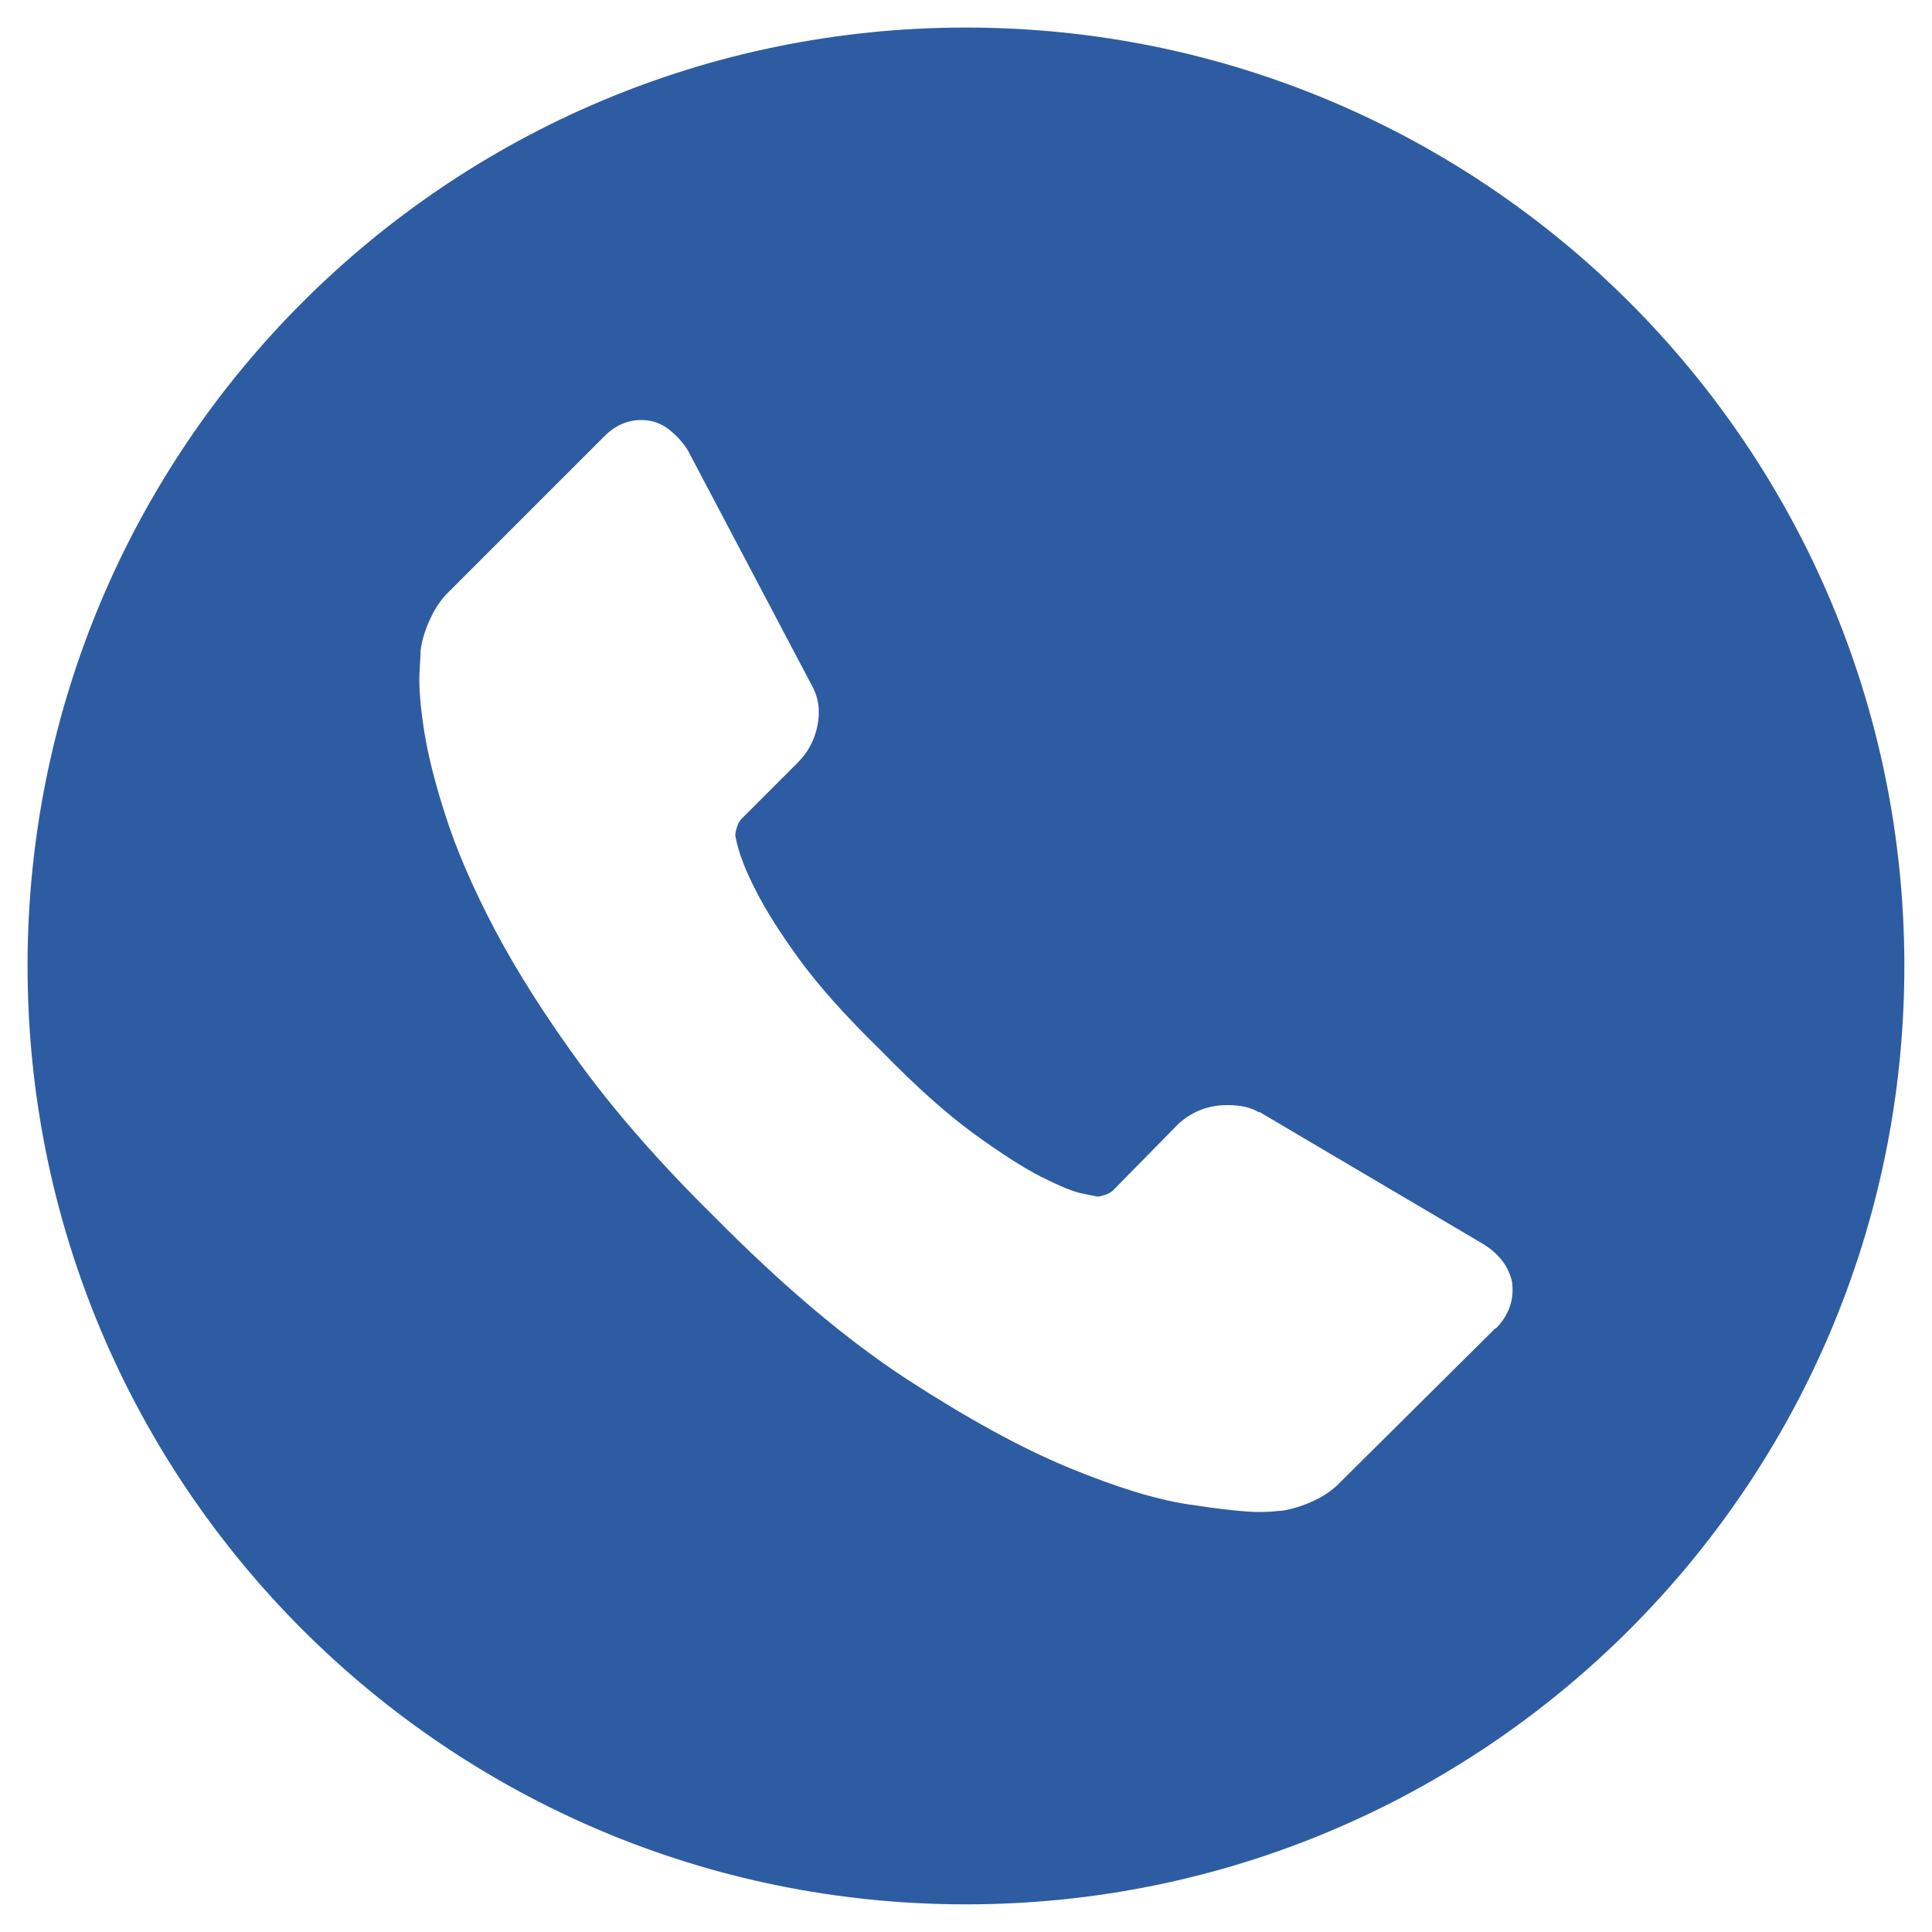
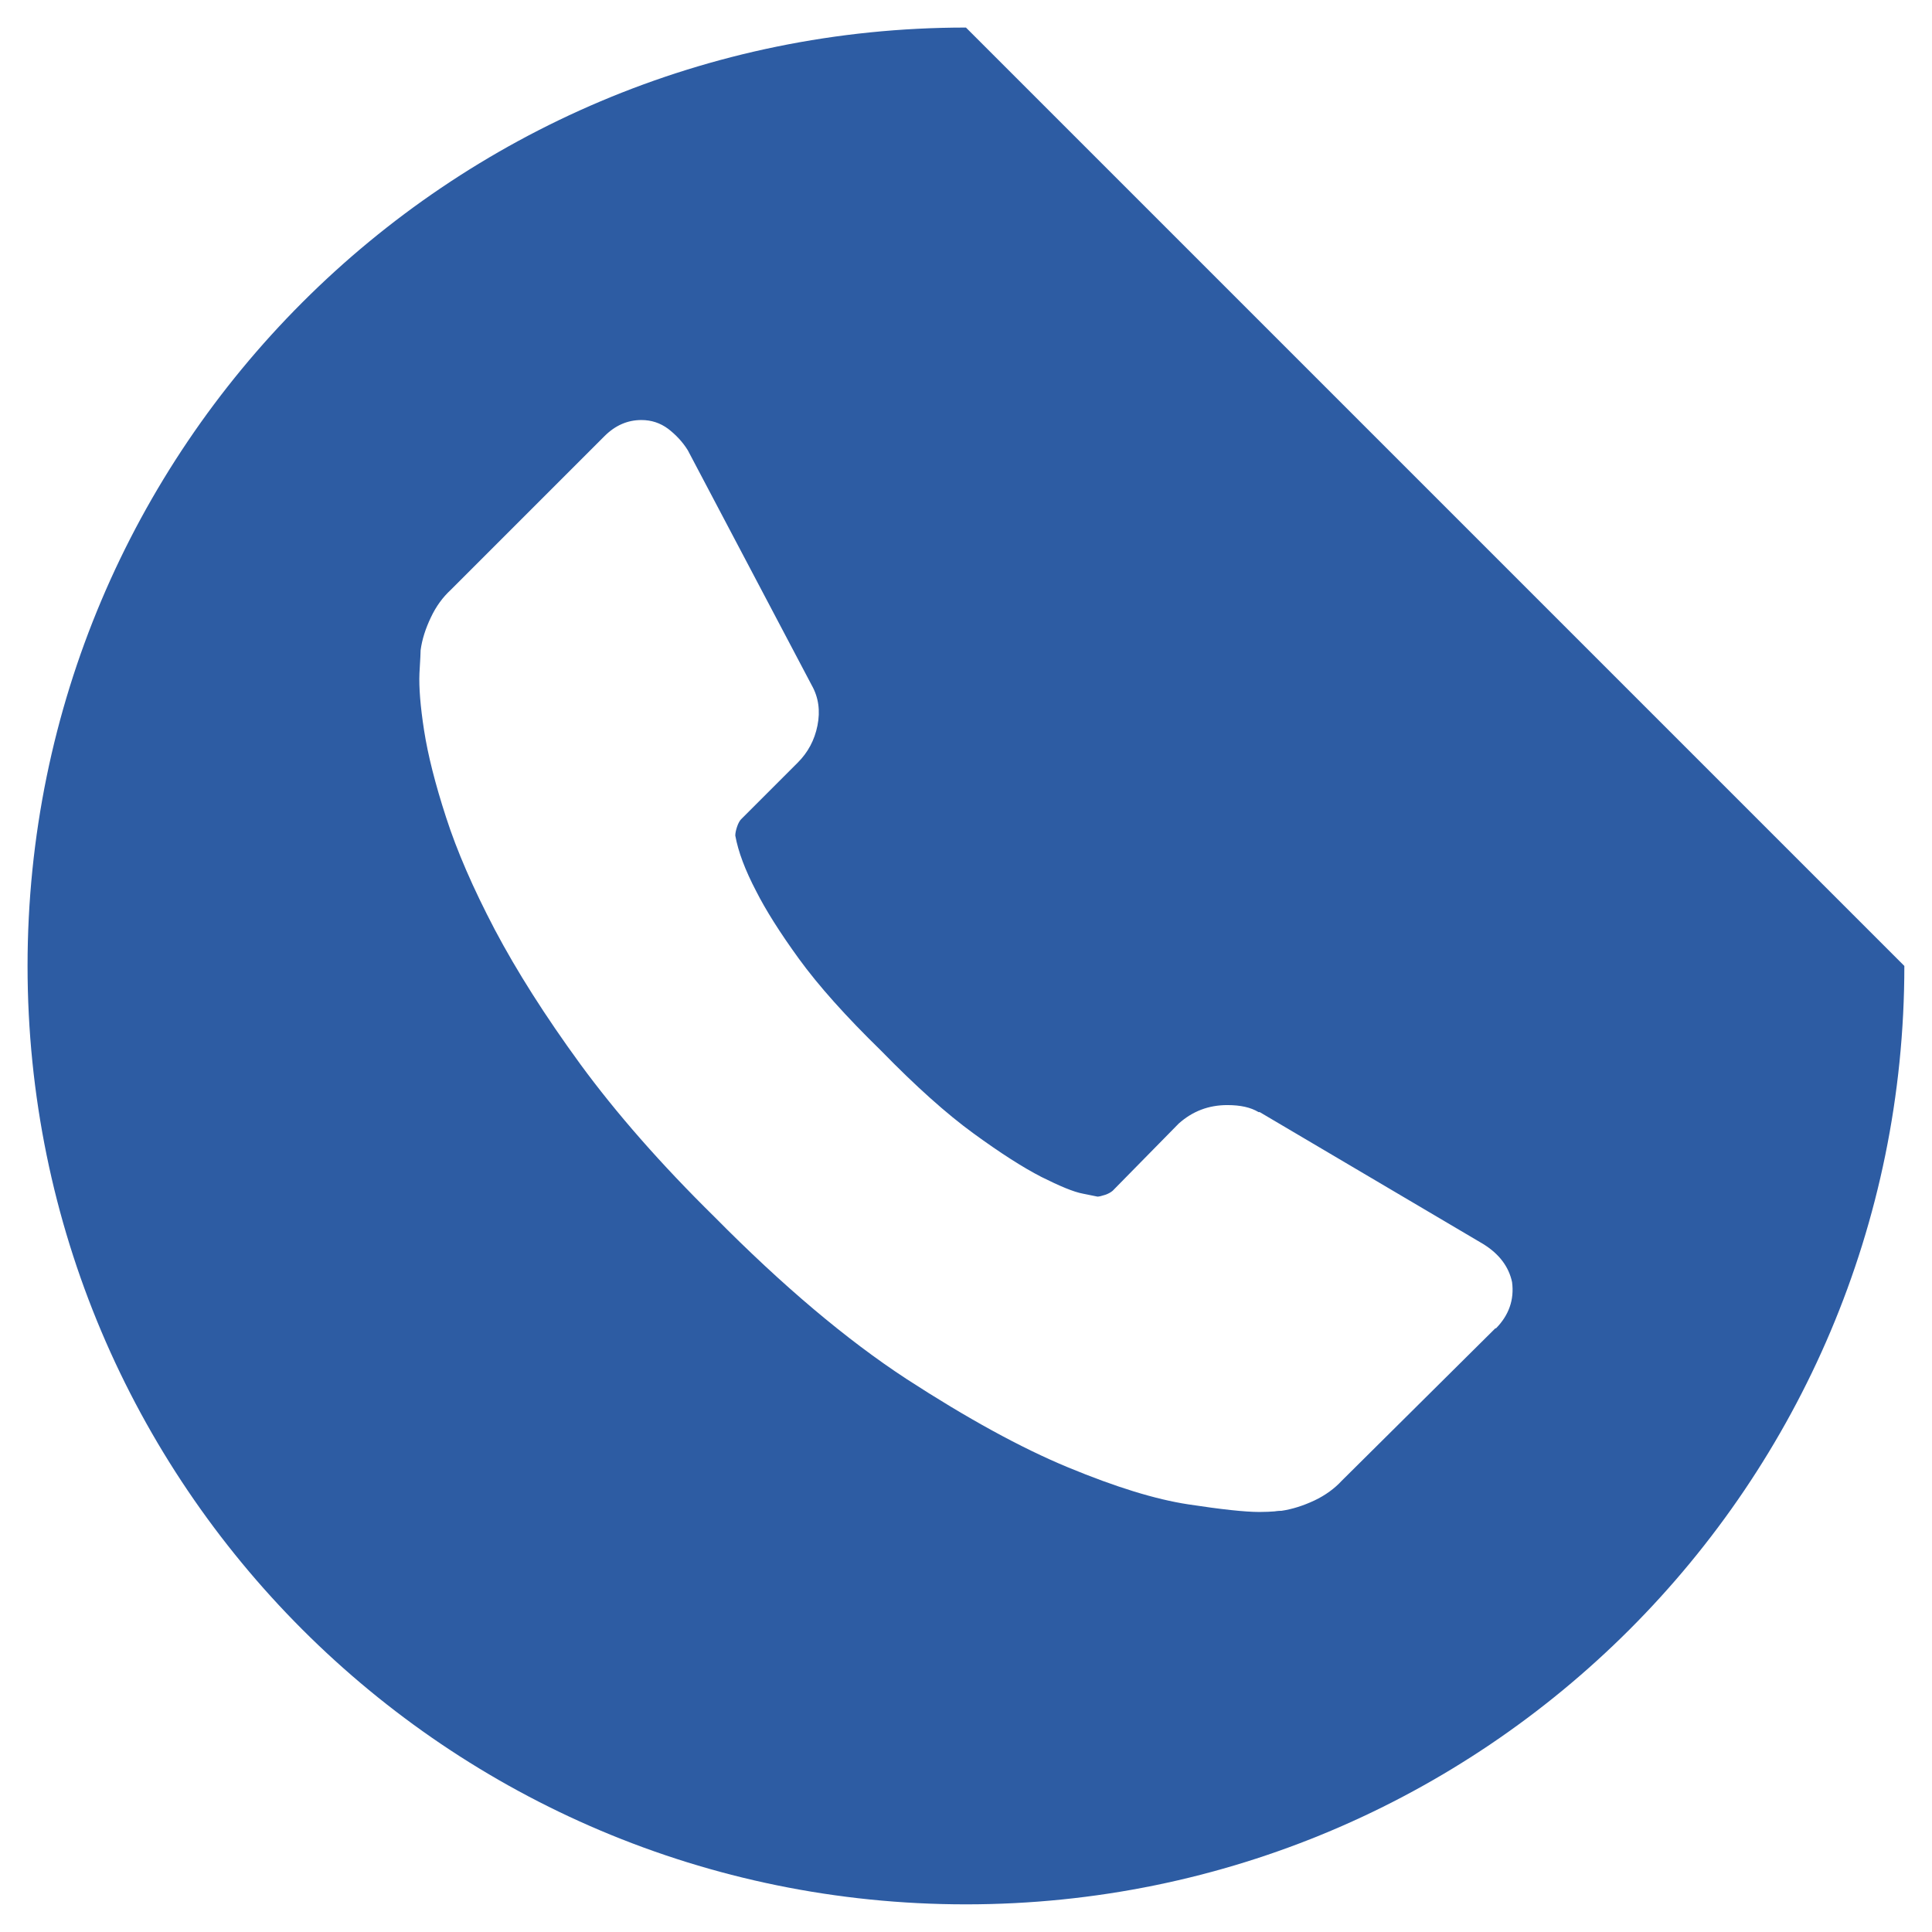
<svg xmlns="http://www.w3.org/2000/svg" id="Layer_1" viewBox="0 0 198.43 198.43" width="198.43" height="198.43">
-   <path d="M99.21,2.83C45.97,2.83,2.83,45.97,2.83,99.21s43.14,96.38,96.38,96.38,96.38-43.14,96.38-96.38S152.45,2.83,99.21,2.83ZM153.6,136.41l-15.8,15.68c-.72.78-1.66,1.48-2.8,2.02-1.15.54-2.29.9-3.38,1.06-.09,0-.33,0-.72.06-.39.03-.9.06-1.54.06-1.51,0-3.95-.27-7.3-.78-3.38-.51-7.48-1.78-12.36-3.8-4.88-2.02-10.4-5.06-16.58-9.07-6.18-4.04-12.75-9.59-19.72-16.64-5.55-5.46-10.13-10.7-13.78-15.68-3.65-5-6.57-9.62-8.8-13.84-2.23-4.25-3.89-8.08-5-11.52-1.12-3.44-1.87-6.42-2.26-8.92-.39-2.5-.54-4.46-.48-5.88.09-1.42.12-2.23.12-2.38.15-1.12.51-2.23,1.06-3.38.54-1.15,1.24-2.08,2.02-2.8l15.8-15.8c1.12-1.12,2.38-1.66,3.8-1.66,1.02,0,1.93.3,2.74.9.78.6,1.48,1.33,2.02,2.2l12.72,24.12c.72,1.27.9,2.65.6,4.16-.3,1.51-.99,2.77-2.02,3.8l-5.82,5.82c-.15.15-.3.42-.42.78-.12.36-.18.66-.18.9.3,1.66,1.02,3.56,2.14,5.7.96,1.9,2.41,4.22,4.4,6.96,1.99,2.74,4.79,5.88,8.44,9.44,3.56,3.65,6.72,6.48,9.5,8.5,2.77,2.02,5.09,3.5,6.96,4.46,1.87.93,3.29,1.54,4.28,1.72l1.48.3c.15,0,.42-.06.78-.18.36-.12.6-.27.78-.42l6.78-6.9c1.42-1.27,3.07-1.9,5-1.9,1.36,0,2.41.24,3.2.72h.12l22.94,13.54c1.66,1.02,2.65,2.35,2.98,3.92.24,1.81-.33,3.41-1.66,4.76l-.06-.03Z" fill="#2d5ca3" />
+   <path d="M99.21,2.83C45.97,2.83,2.83,45.97,2.83,99.21s43.14,96.38,96.38,96.38,96.38-43.14,96.38-96.38ZM153.6,136.41l-15.8,15.68c-.72.78-1.66,1.48-2.8,2.02-1.15.54-2.29.9-3.38,1.06-.09,0-.33,0-.72.06-.39.03-.9.06-1.54.06-1.51,0-3.95-.27-7.3-.78-3.38-.51-7.48-1.78-12.36-3.8-4.88-2.02-10.4-5.06-16.58-9.07-6.18-4.04-12.75-9.59-19.72-16.64-5.55-5.46-10.13-10.7-13.78-15.68-3.65-5-6.57-9.62-8.8-13.84-2.23-4.25-3.89-8.08-5-11.52-1.12-3.44-1.87-6.42-2.26-8.92-.39-2.5-.54-4.46-.48-5.88.09-1.42.12-2.23.12-2.38.15-1.12.51-2.23,1.06-3.38.54-1.15,1.24-2.08,2.02-2.8l15.8-15.8c1.12-1.12,2.38-1.66,3.8-1.66,1.02,0,1.93.3,2.74.9.78.6,1.48,1.33,2.02,2.2l12.72,24.12c.72,1.27.9,2.65.6,4.16-.3,1.51-.99,2.77-2.02,3.8l-5.82,5.82c-.15.15-.3.42-.42.78-.12.36-.18.66-.18.9.3,1.66,1.02,3.56,2.14,5.7.96,1.9,2.41,4.22,4.4,6.96,1.99,2.74,4.79,5.88,8.44,9.44,3.56,3.65,6.72,6.48,9.5,8.5,2.77,2.02,5.09,3.5,6.96,4.46,1.87.93,3.29,1.54,4.28,1.72l1.48.3c.15,0,.42-.06.78-.18.36-.12.6-.27.78-.42l6.78-6.9c1.42-1.27,3.07-1.9,5-1.9,1.36,0,2.41.24,3.2.72h.12l22.94,13.54c1.66,1.02,2.65,2.35,2.98,3.92.24,1.81-.33,3.41-1.66,4.76l-.06-.03Z" fill="#2d5ca3" />
</svg>